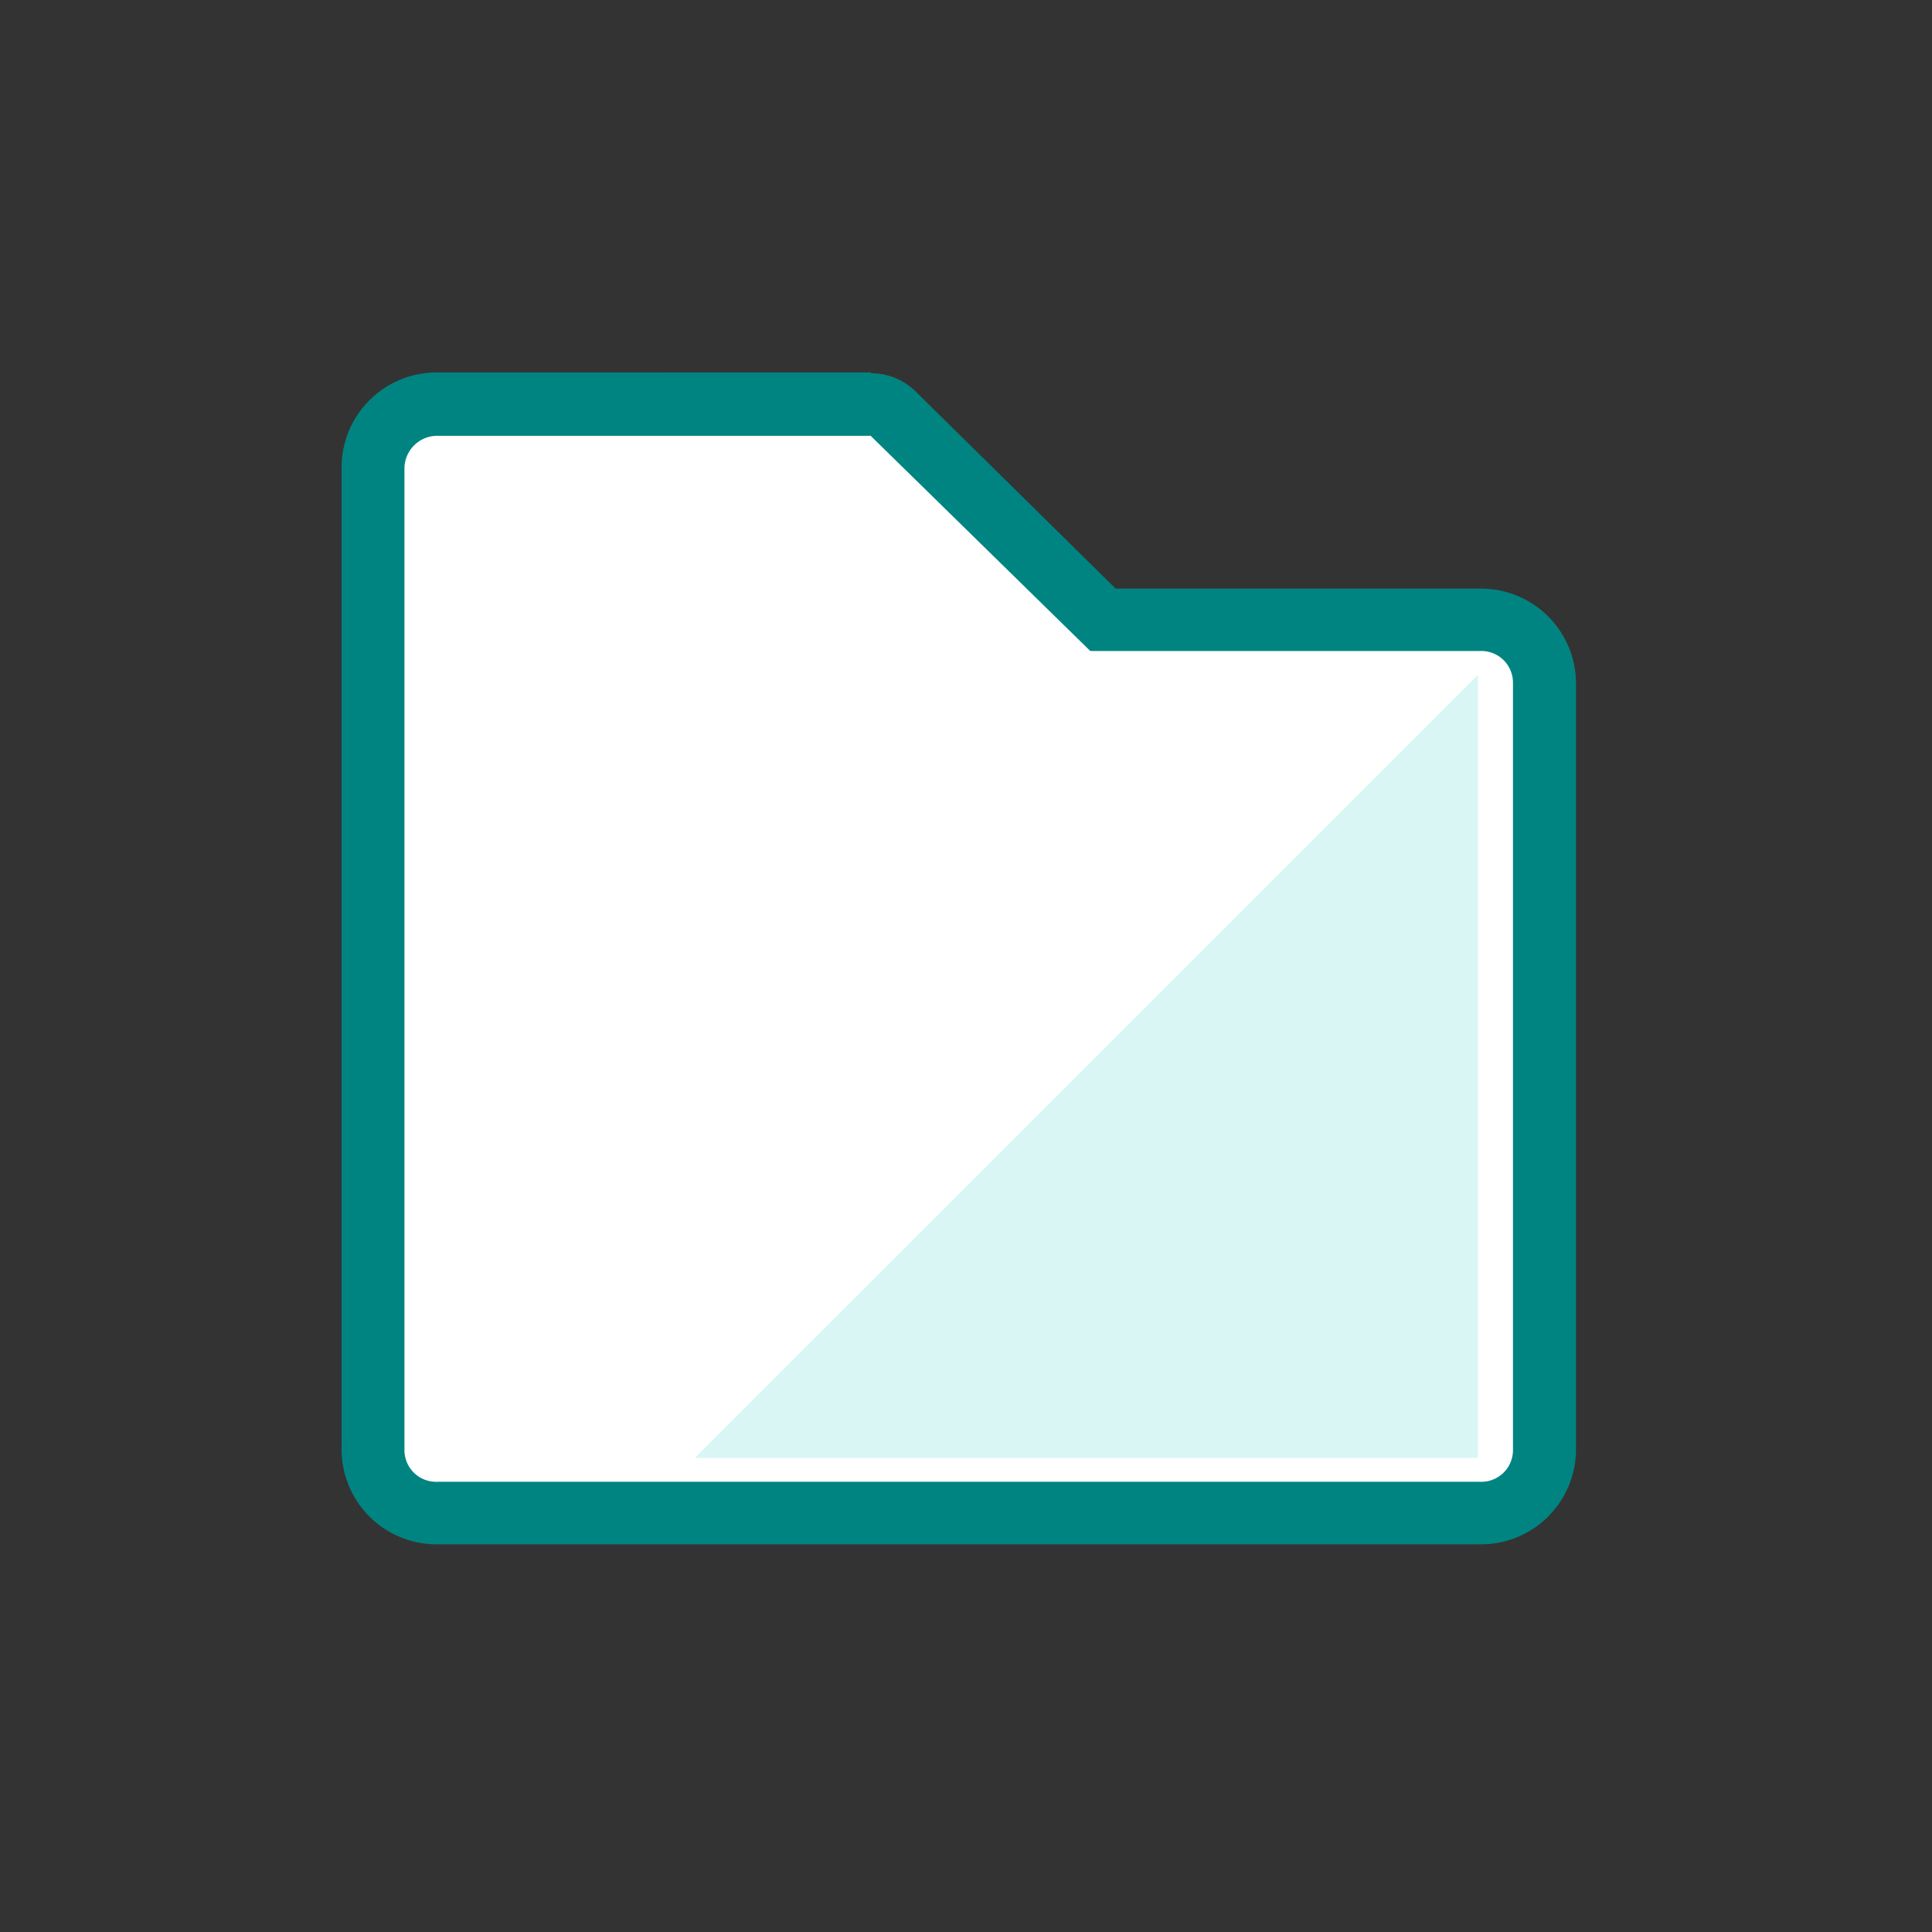
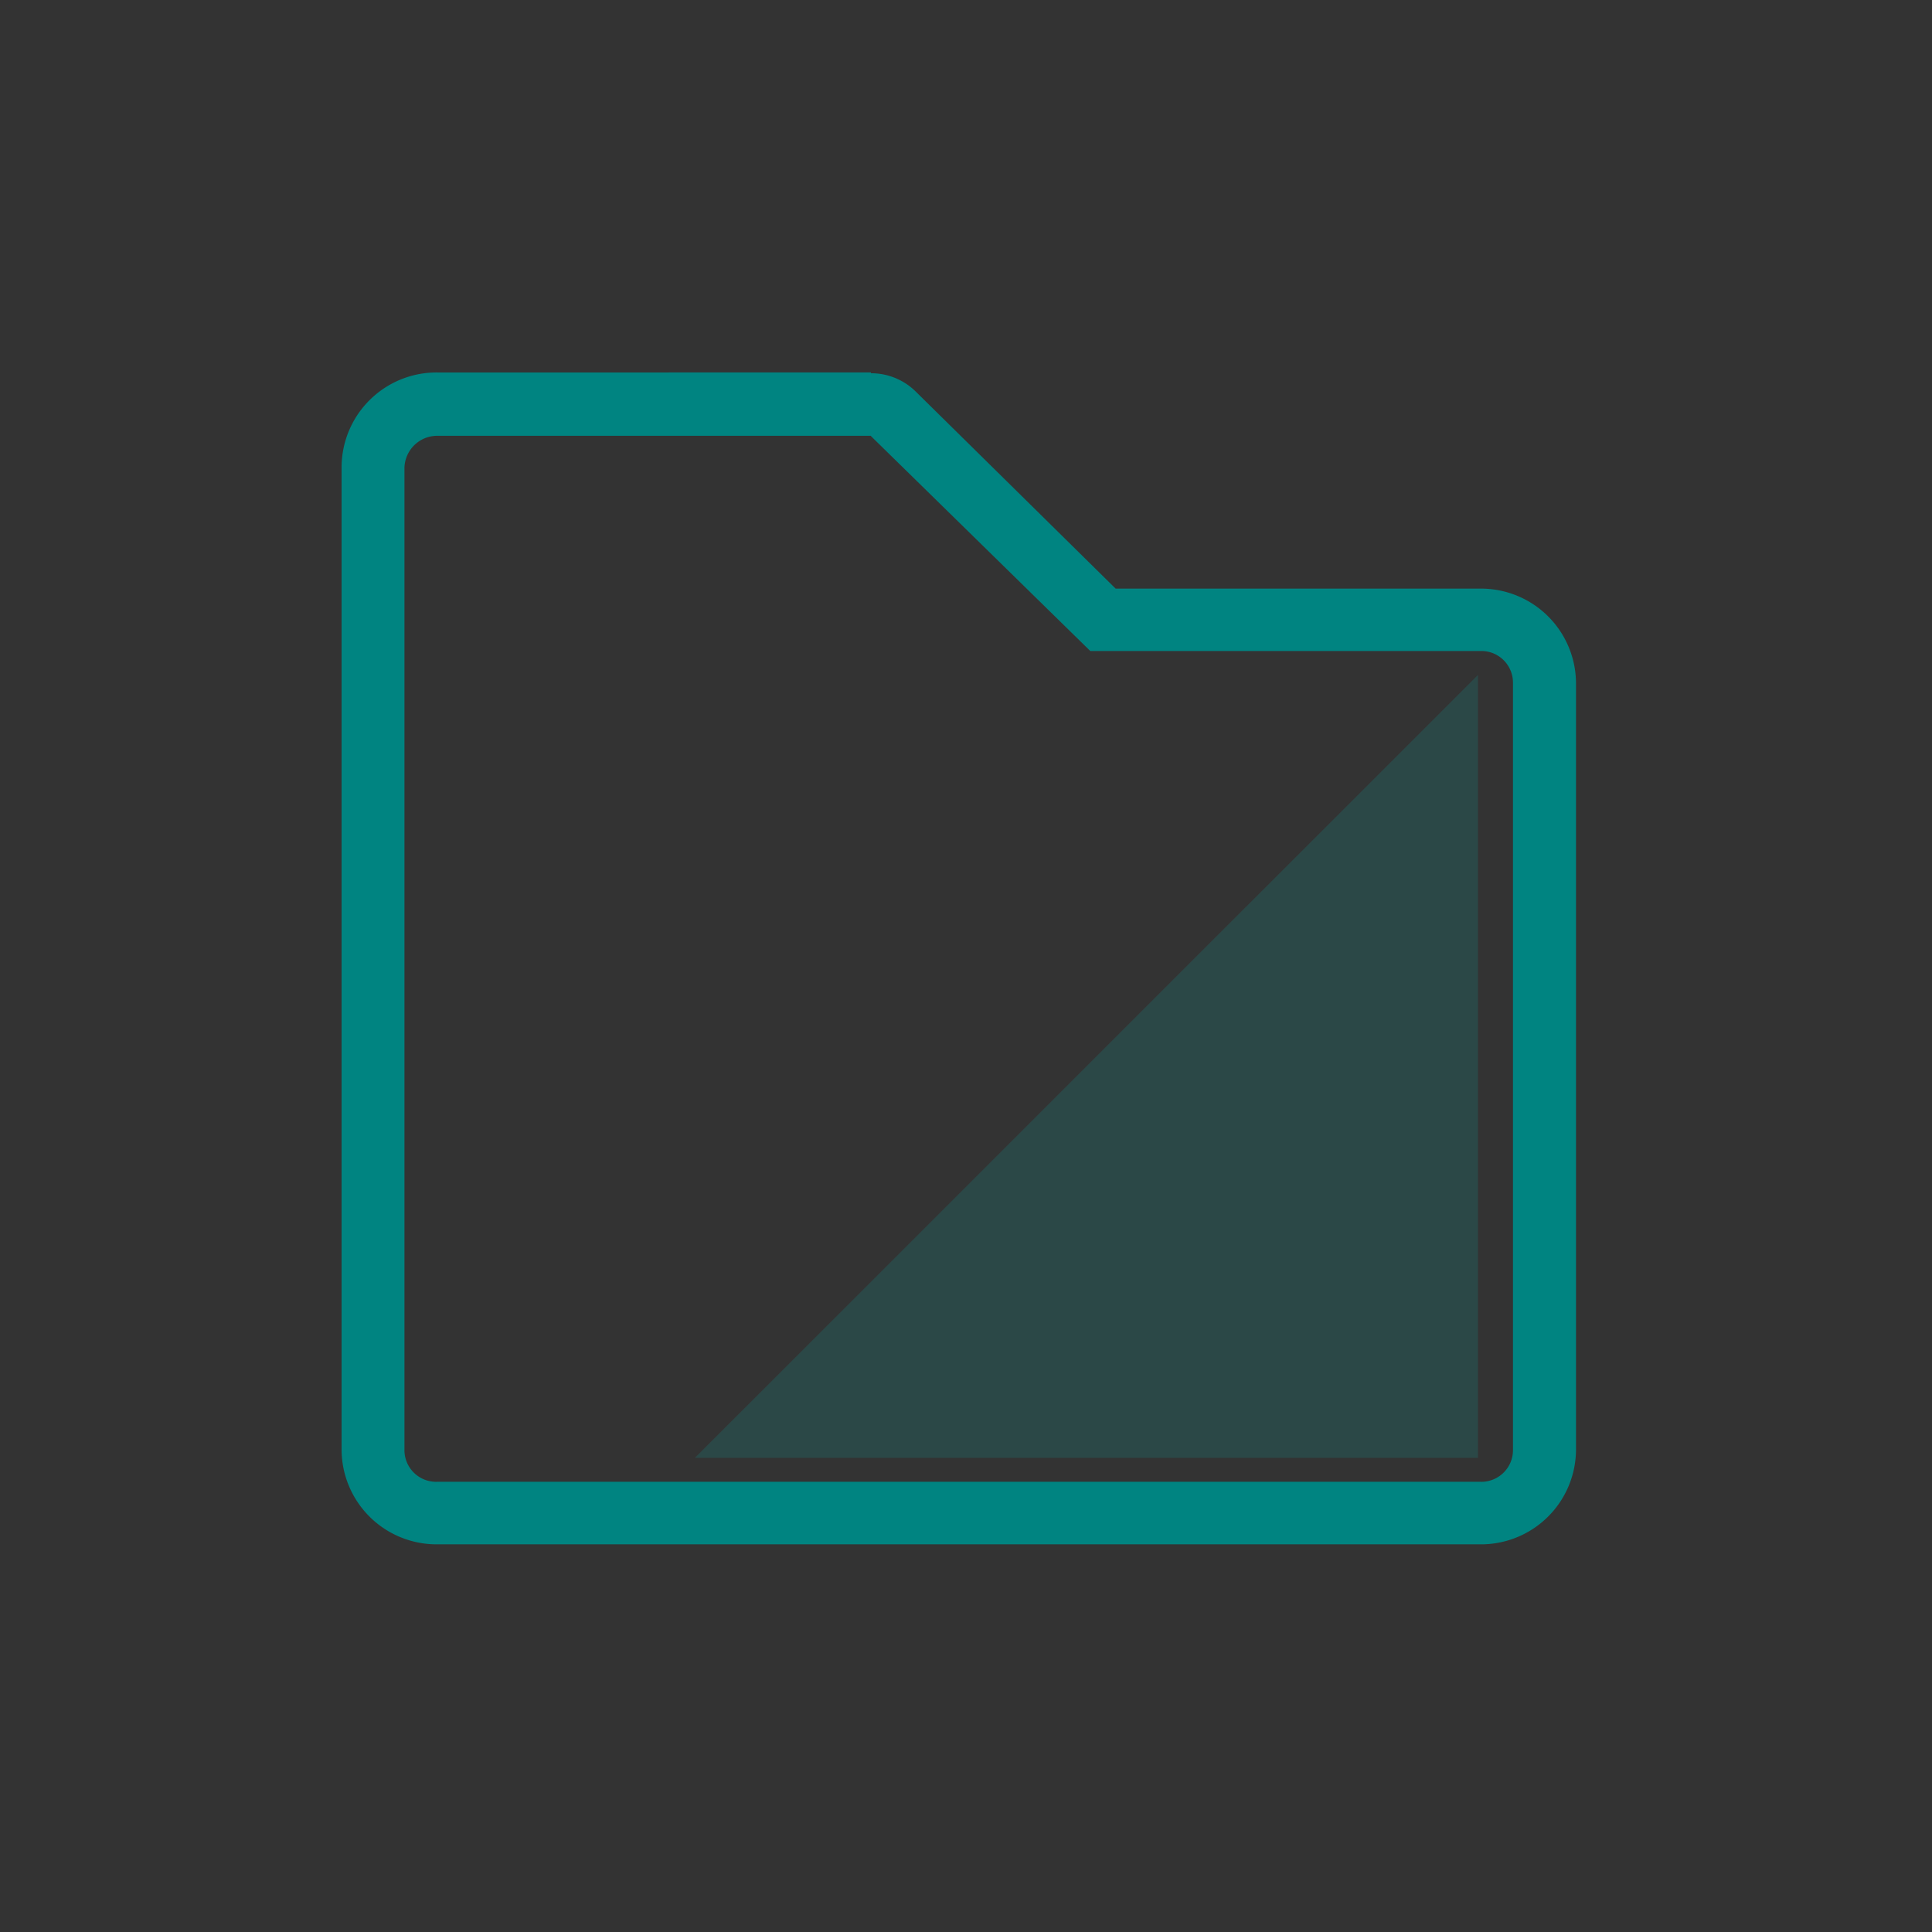
<svg xmlns="http://www.w3.org/2000/svg" width="122" height="122" fill="none" viewBox="0 0 122 122">
  <rect x="0" y="0" width="122" height="122" fill="#333333" stroke="none" />
-   <path fill="#fff" d="M27.63 95.53a3.999 3.999 0 01-4.07-4v-62a4.05 4.05 0 014.07-4H55a2 2 0 011.39.56l13.24 13h23.79a3.998 3.998 0 014.08 4v48.48a3.999 3.999 0 01-4.08 4l-65.79-.04z" />
  <path fill="#008481" d="M55 27.54l13.85 13.57h24.6a1.998 1.998 0 012.09 2v48.46a2 2 0 01-2.09 2H27.63a2 2 0 01-2.09-2v-62a2.07 2.07 0 012.09-2.05H55v.02zm0-4.02H27.63a6 6 0 00-6.06 6v62a6 6 0 006.06 6h65.82a6 6 0 006.07-6v-48.4a5.998 5.998 0 00-6.07-5.95h-23L57.81 24.71A4 4 0 0055 23.57v-.05z" />
  <g opacity=".15" style="mix-blend-mode:multiply">
    <path fill="#00C1BF" d="M93.33 42.62v49.44H43.88l49.45-49.44z" />
  </g>
</svg>